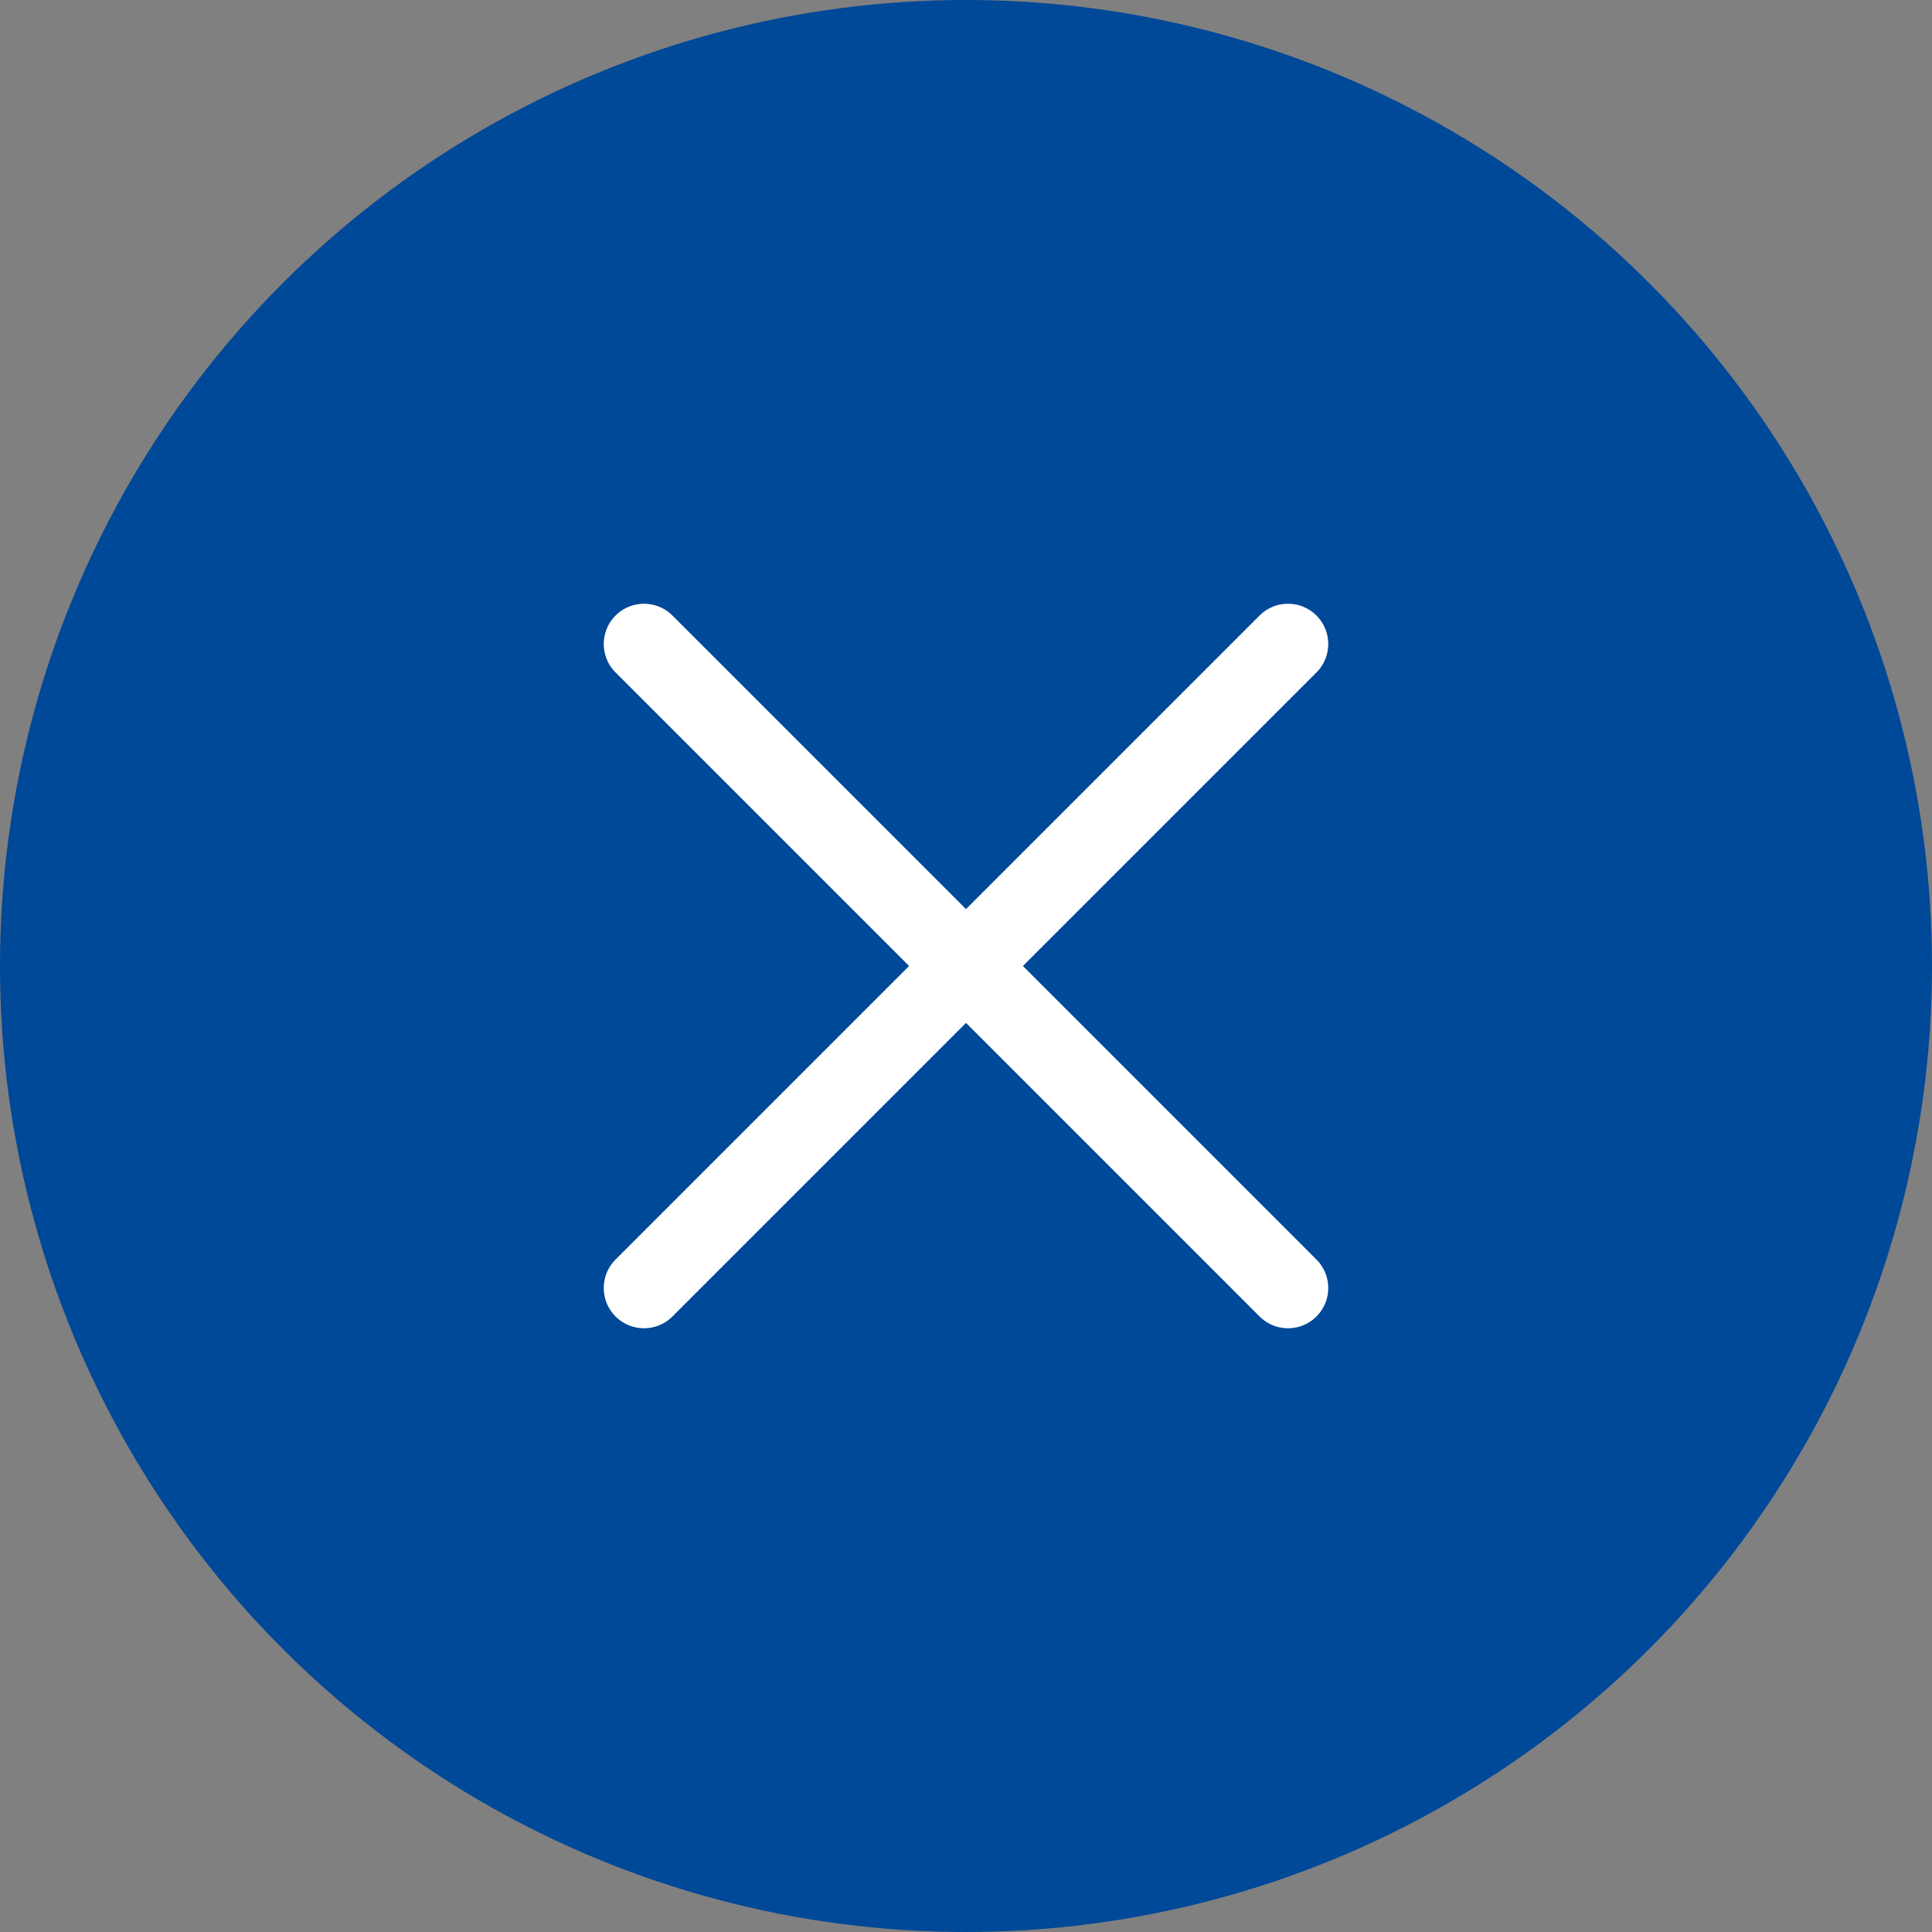
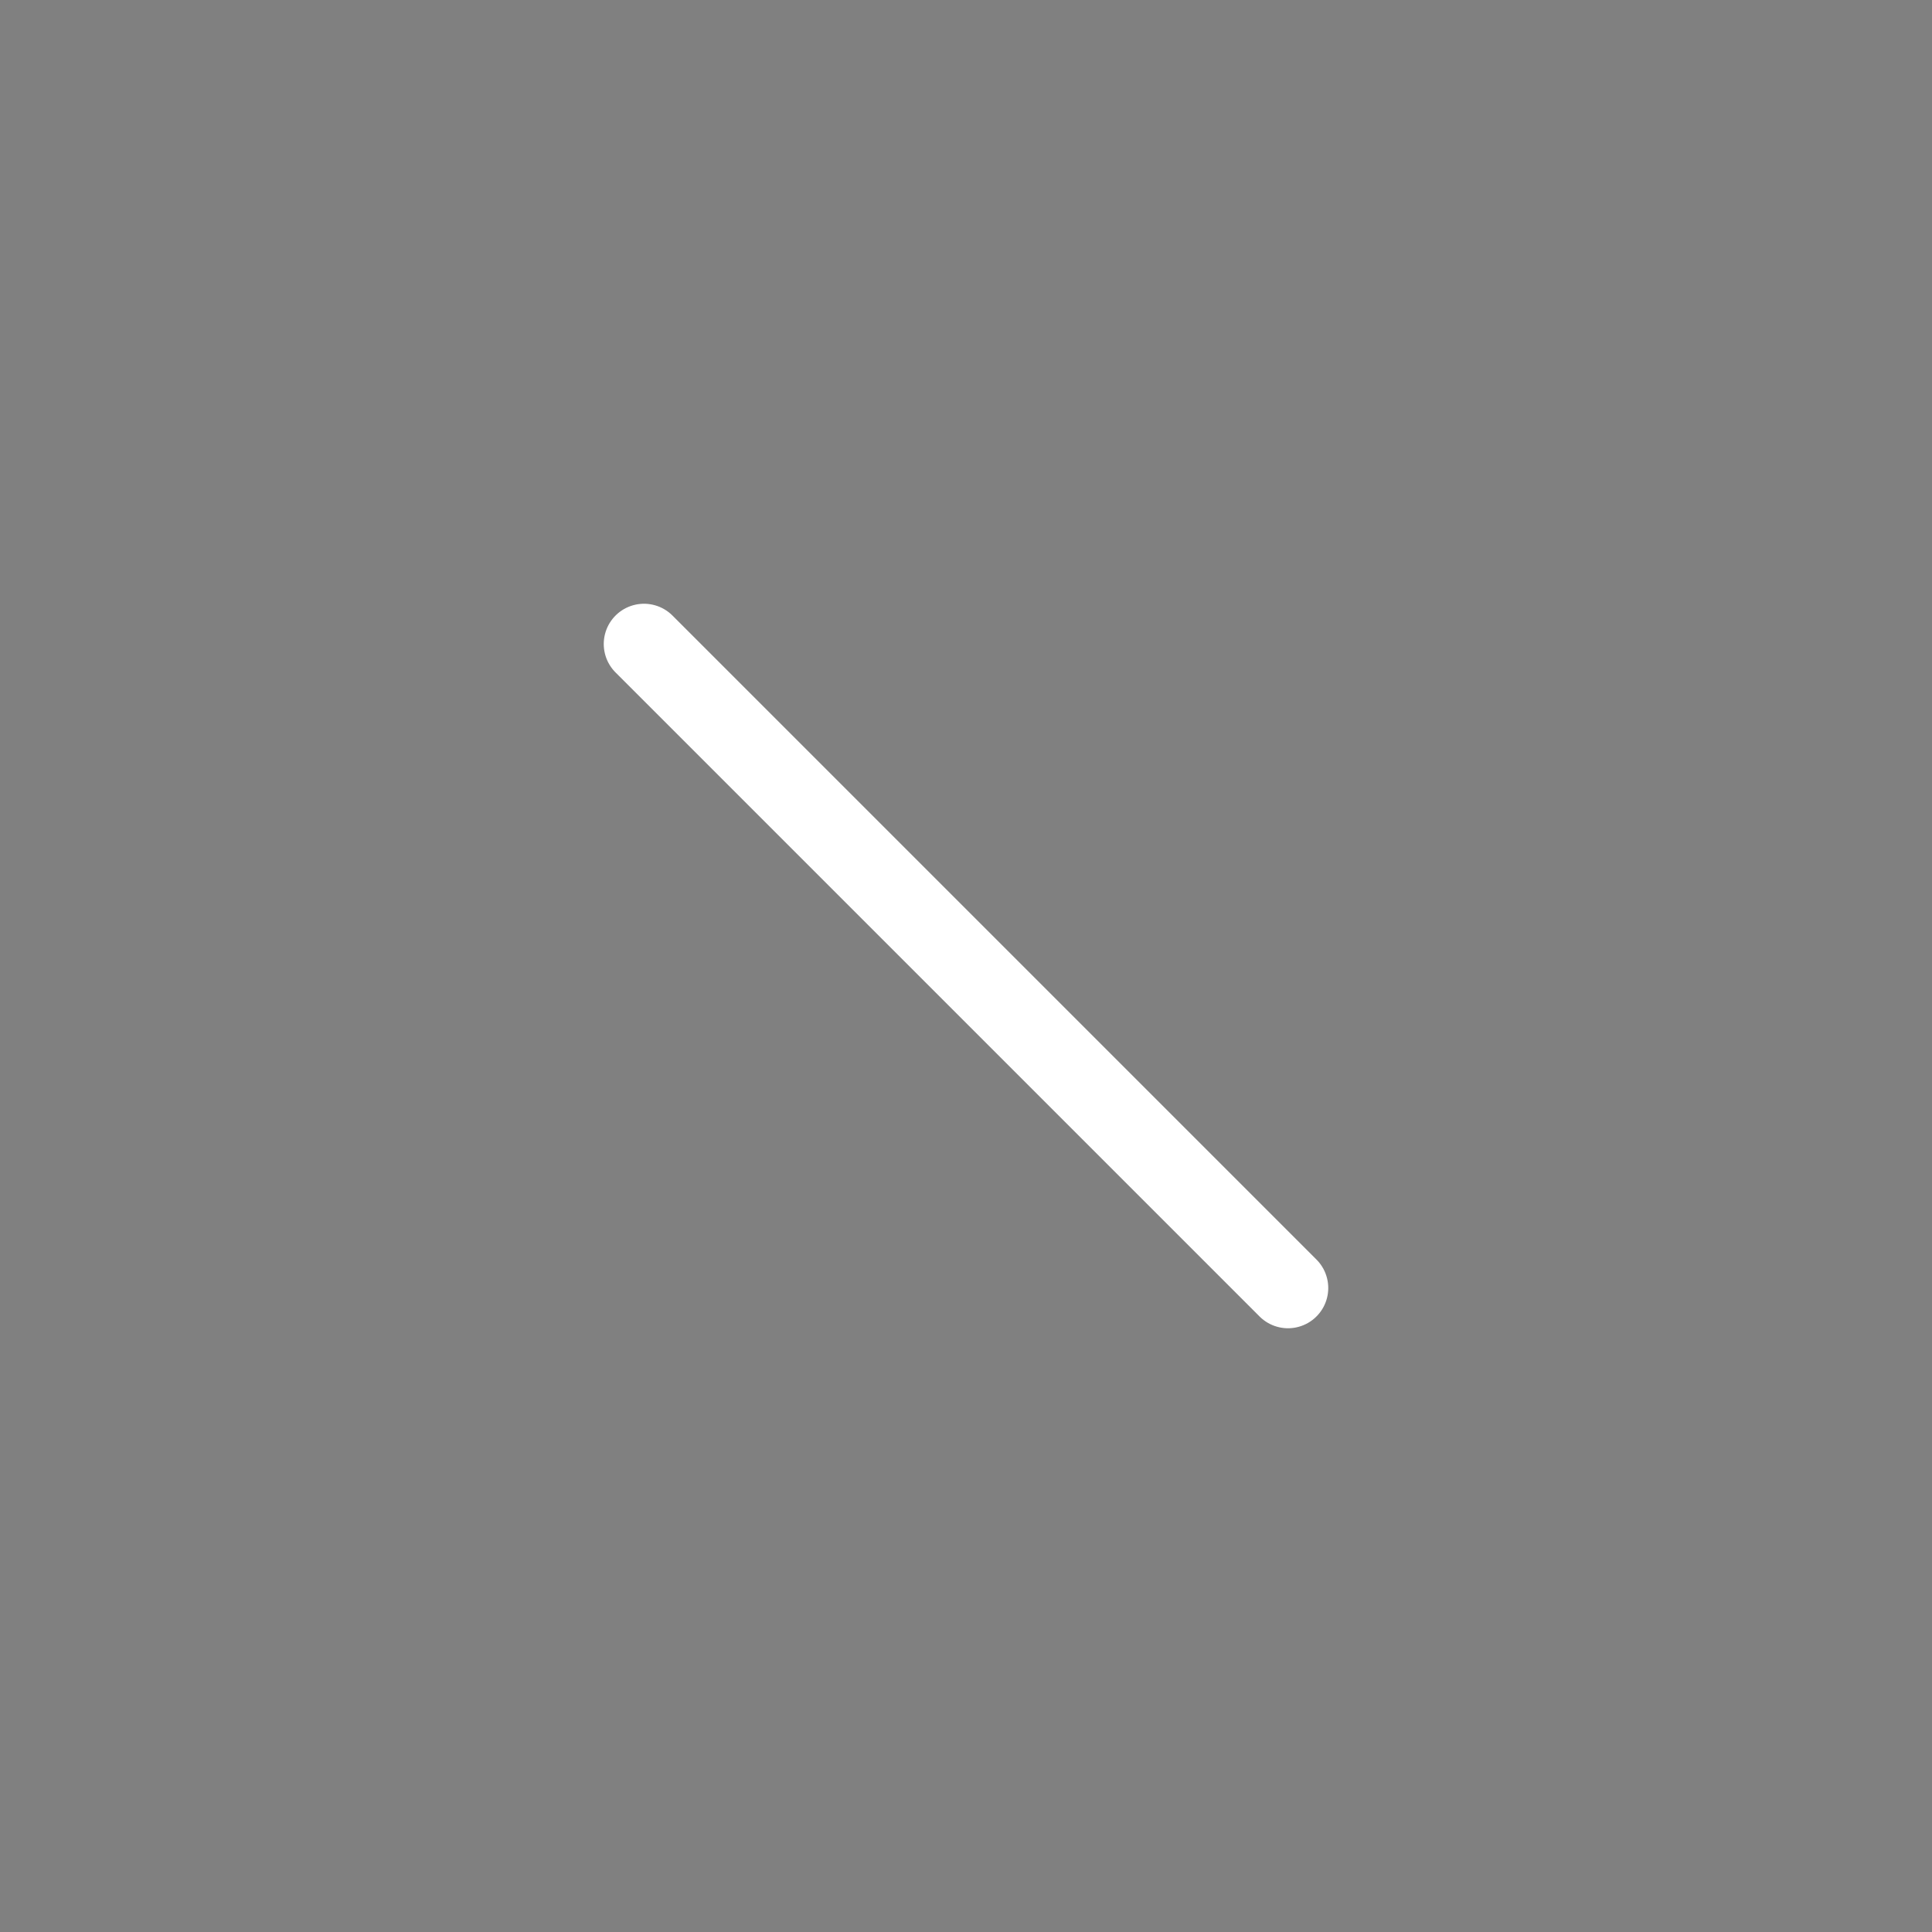
<svg xmlns="http://www.w3.org/2000/svg" width="60" height="60" viewBox="0 0 60 60" fill="none">
  <rect x="0" y="0" width="60" height="60" fill="#808080" stroke="none" />
-   <circle cx="30" cy="30" r="30" fill="#004898" />
-   <path d="M40 40L20 20M40 20L20 40" stroke="white" stroke-width="2.5" stroke-linecap="round" />
+   <path d="M40 40L20 20M40 20" stroke="white" stroke-width="2.5" stroke-linecap="round" />
</svg>